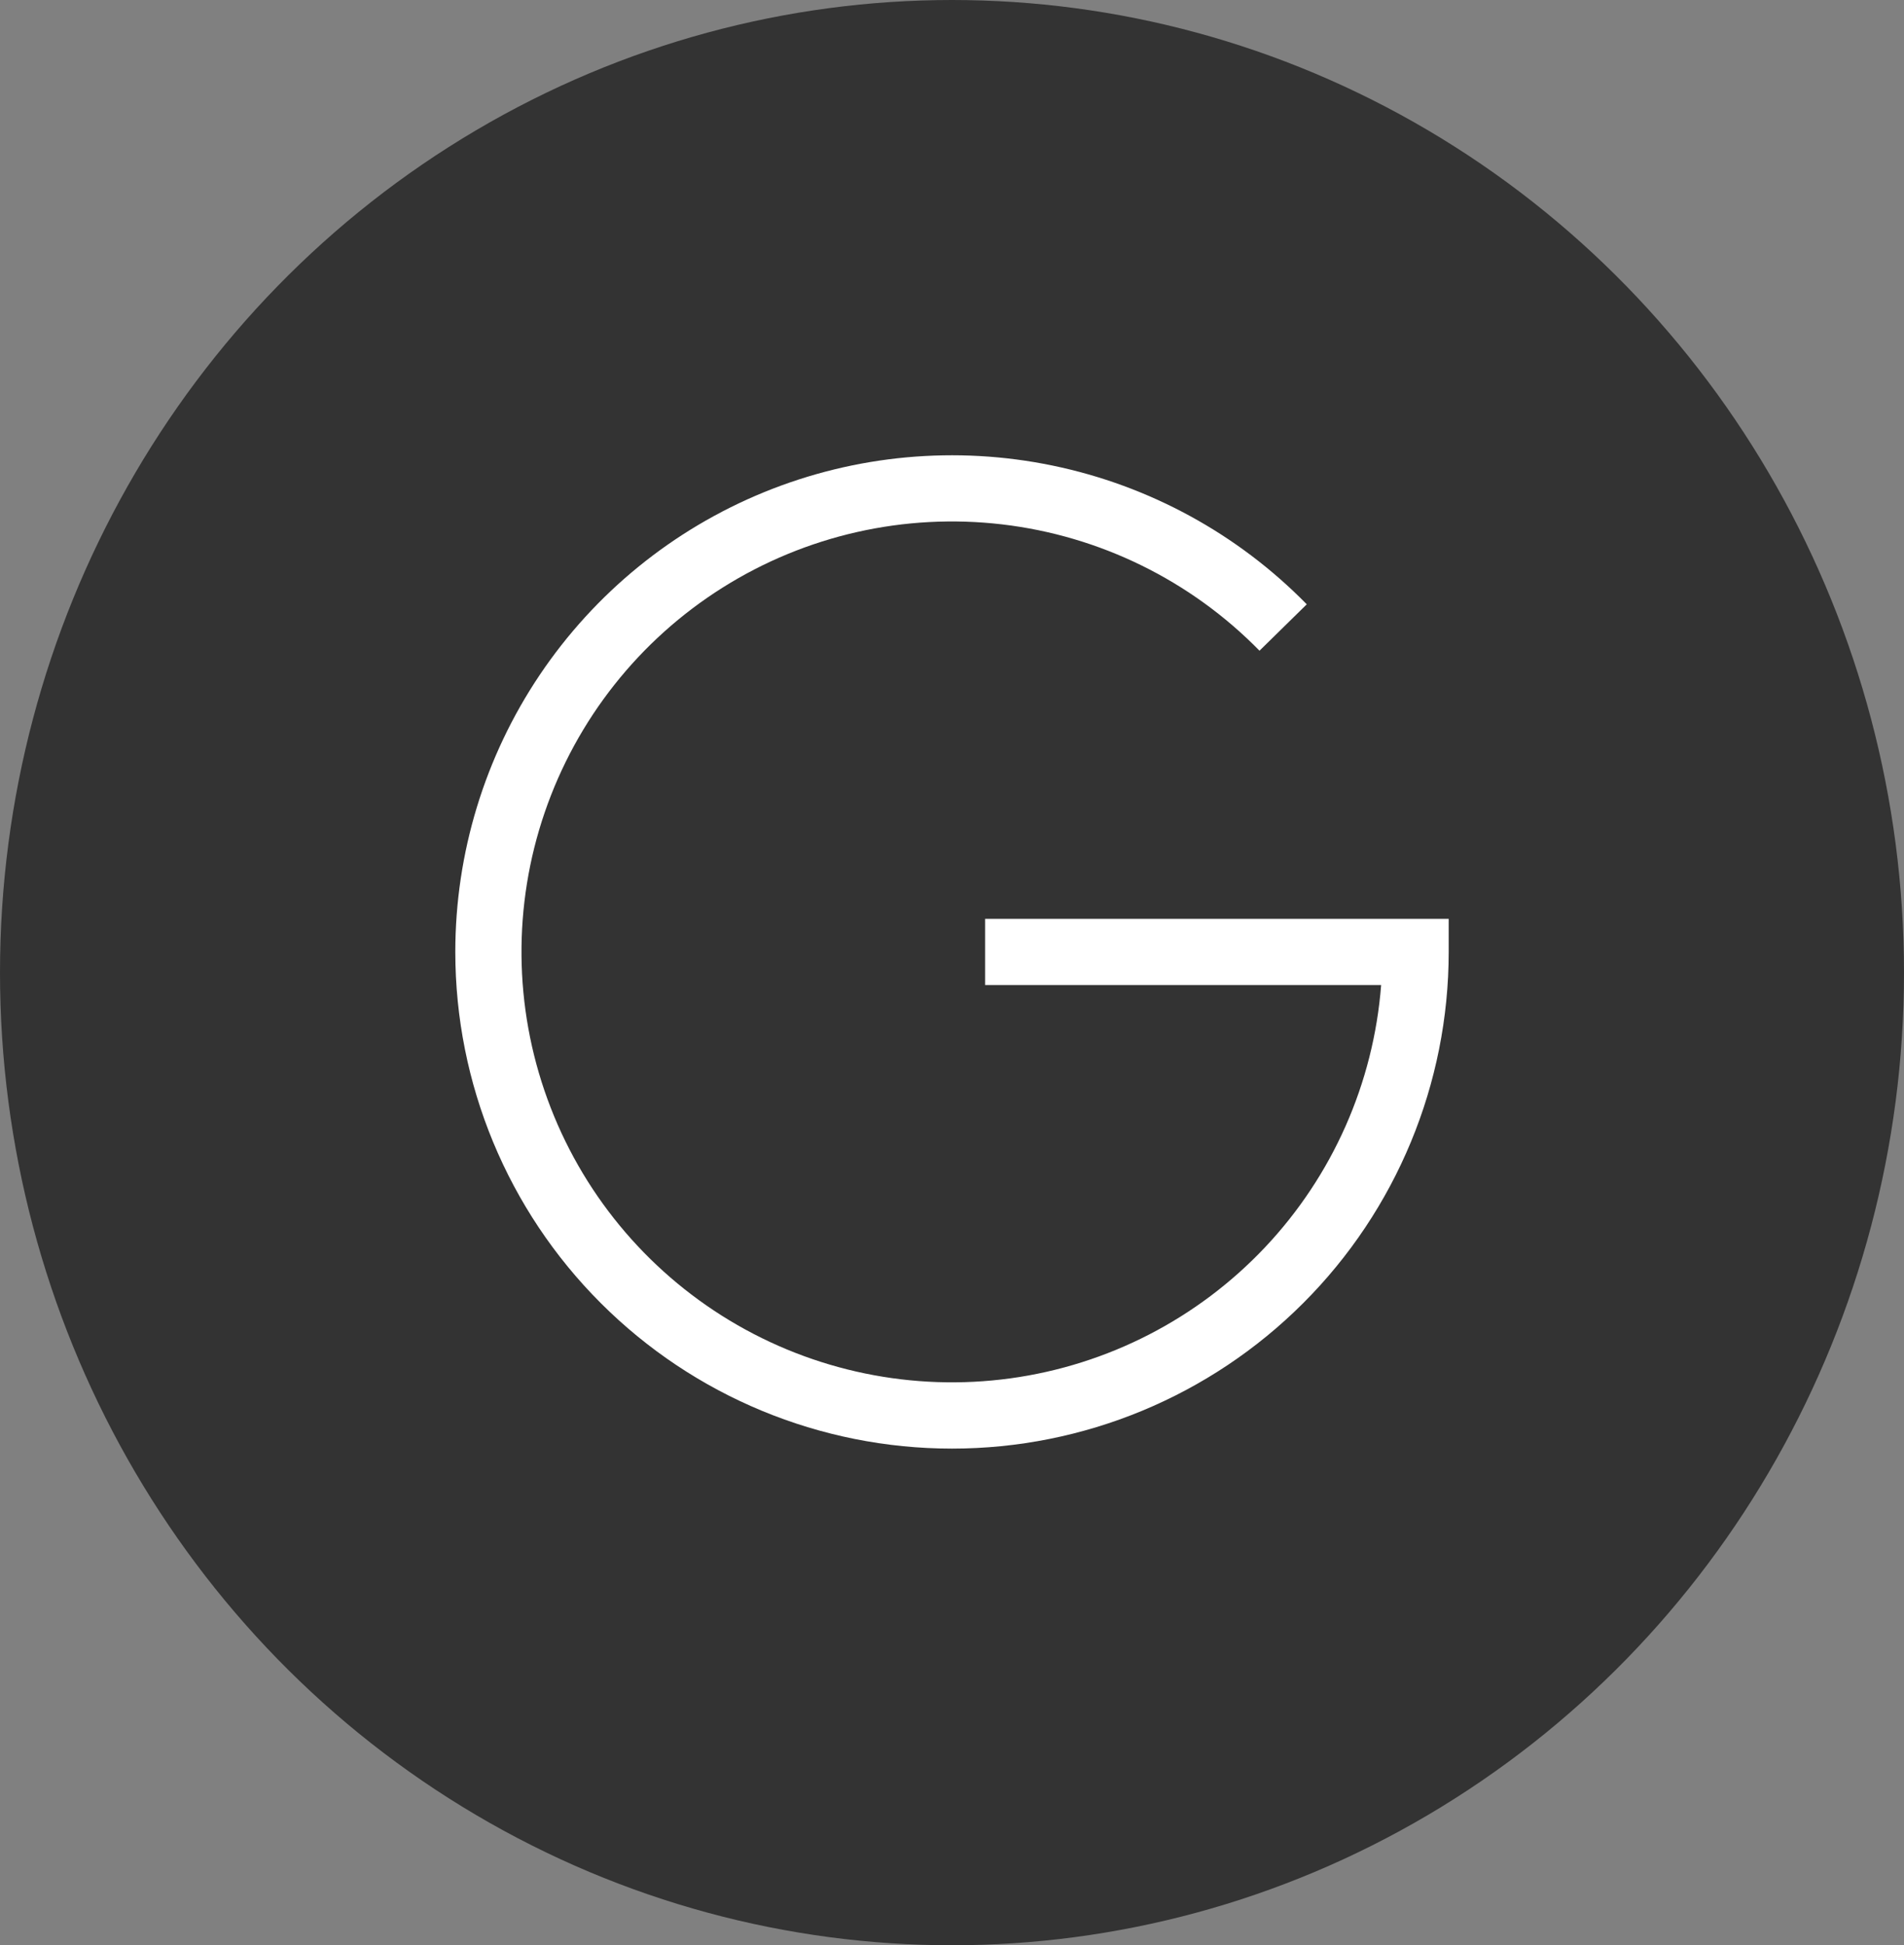
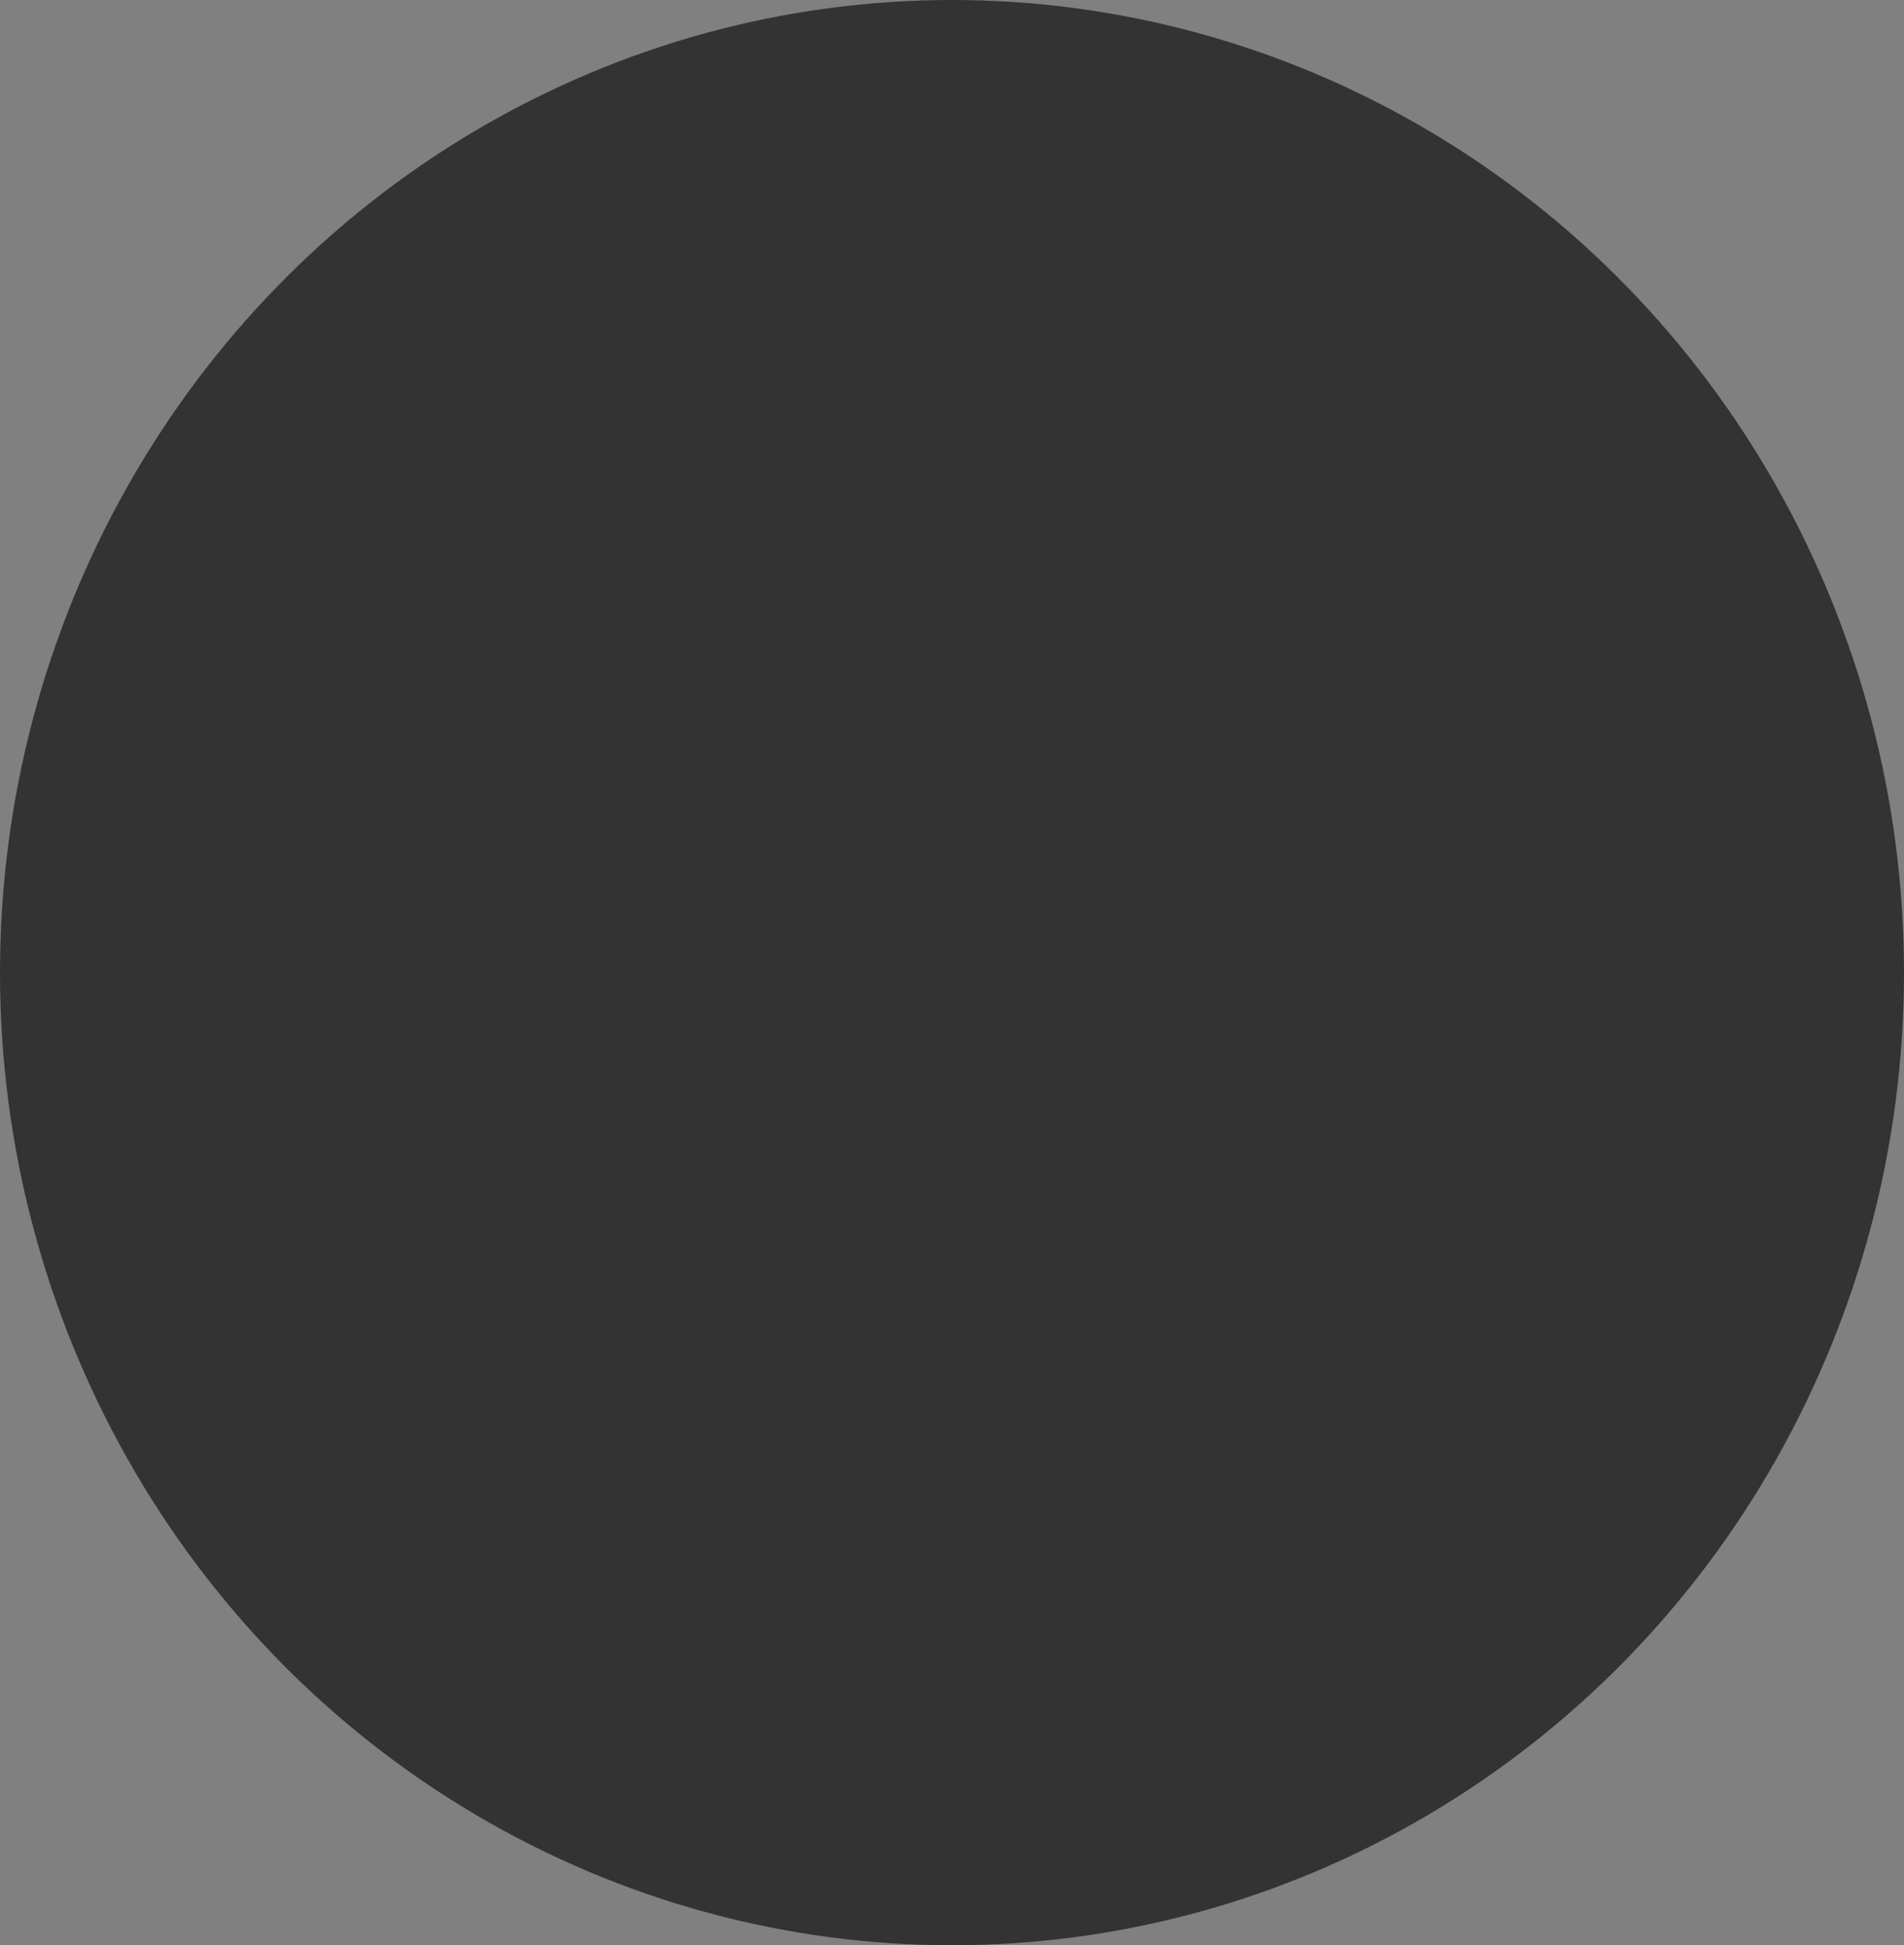
<svg xmlns="http://www.w3.org/2000/svg" width="46" height="47" viewBox="0 0 46 47" fill="none">
  <rect x="0" y="0" width="46" height="47" fill="#808080" stroke="none" />
  <ellipse cx="23" cy="23.5" rx="23" ry="23.5" fill="black" fill-opacity="0.6" />
  <g clip-path="url(#clip0_18343_400)">
-     <path fill-rule="evenodd" clip-rule="evenodd" d="M11 23C11 20.616 11.71 18.286 13.039 16.308C14.369 14.329 16.257 12.791 18.464 11.89C20.671 10.989 23.096 10.766 25.431 11.249C27.765 11.732 29.903 12.899 31.571 14.601L30.429 15.722C28.766 14.024 26.572 12.947 24.212 12.67C21.852 12.393 19.468 12.932 17.457 14.198C15.446 15.464 13.93 17.381 13.16 19.629C12.39 21.877 12.413 24.321 13.226 26.555C14.038 28.788 15.591 30.675 17.625 31.903C19.66 33.131 22.054 33.625 24.408 33.303C26.762 32.981 28.936 31.862 30.566 30.133C32.196 28.404 33.185 26.169 33.368 23.8H23.8V22.2H35V23C35 26.183 33.736 29.235 31.485 31.485C29.235 33.736 26.183 35 23 35C19.817 35 16.765 33.736 14.515 31.485C12.264 29.235 11 26.183 11 23Z" fill="white" />
-   </g>
+     </g>
  <defs>
    <clipPath id="clip0_18343_400">
      <rect width="24" height="24" fill="white" transform="translate(11 11)" />
    </clipPath>
  </defs>
</svg>